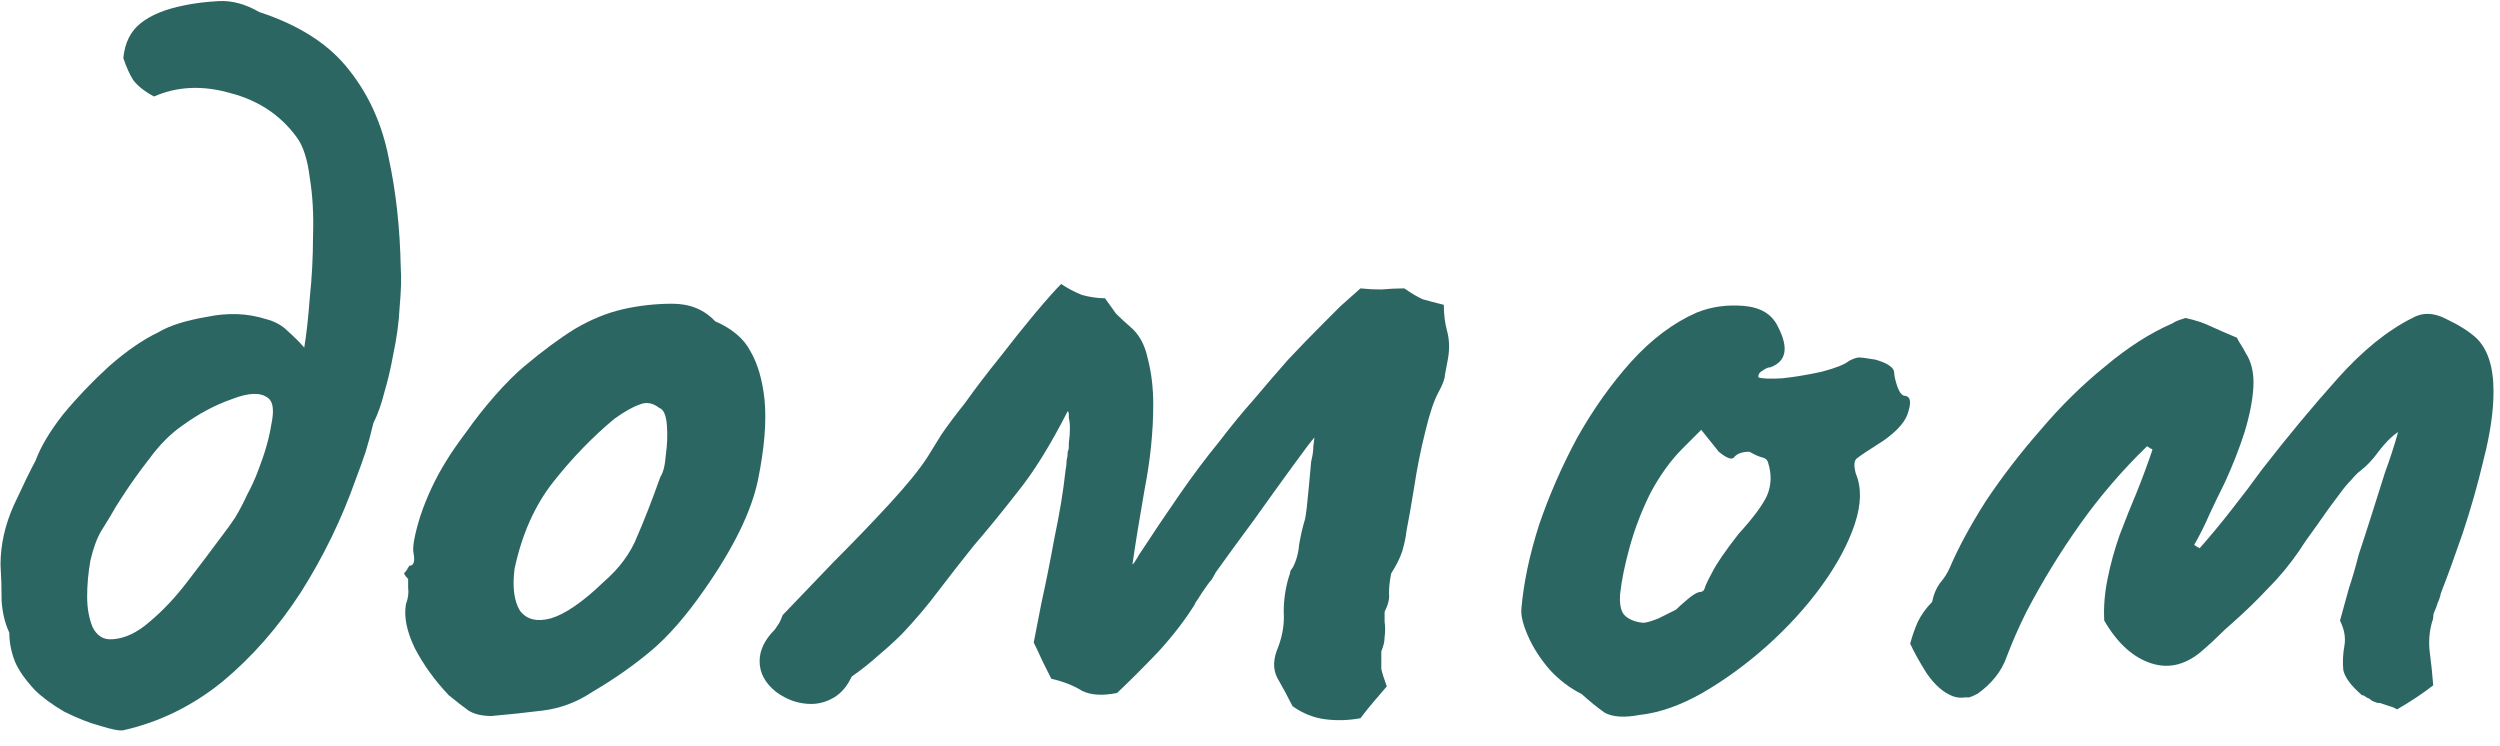
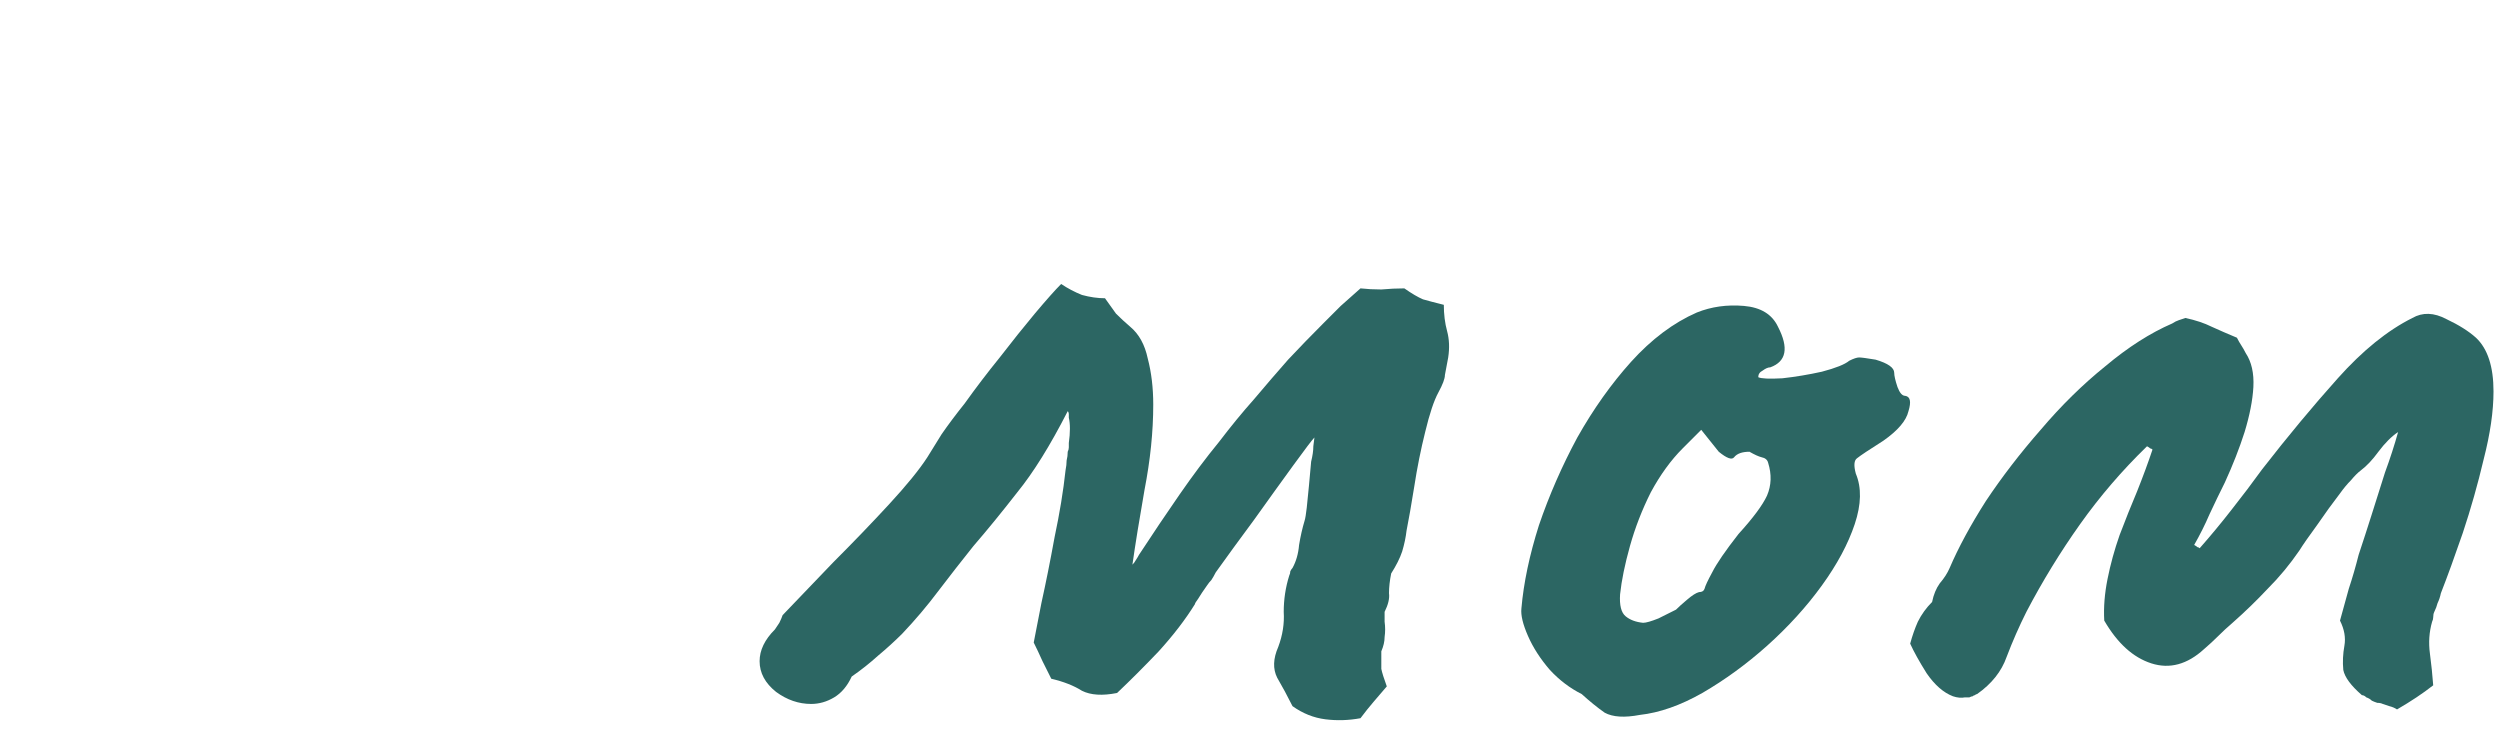
<svg xmlns="http://www.w3.org/2000/svg" width="114" height="34" viewBox="0 0 114 34" fill="none">
  <path d="M108.154 31.95C108.087 31.883 108.004 31.833 107.904 31.8C107.837 31.733 107.77 31.7 107.704 31.7C107.204 31.267 106.92 30.883 106.854 30.55C106.82 30.183 106.837 29.817 106.904 29.45C106.97 29.083 106.904 28.7 106.704 28.3C106.837 27.833 106.97 27.35 107.104 26.85C107.27 26.35 107.42 25.833 107.554 25.3C107.754 24.7 107.954 24.083 108.154 23.45C108.354 22.817 108.554 22.183 108.754 21.55C108.987 20.917 109.187 20.3 109.354 19.7C109.054 19.9 108.754 20.2 108.454 20.6C108.187 20.967 107.92 21.25 107.654 21.45C107.52 21.55 107.37 21.7 107.204 21.9C107.037 22.067 106.87 22.267 106.704 22.5C106.37 22.933 106.02 23.417 105.654 23.95C105.287 24.45 105.02 24.833 104.854 25.1C104.42 25.733 103.937 26.317 103.404 26.85C102.904 27.383 102.37 27.9 101.804 28.4C101.57 28.6 101.354 28.8 101.154 29C100.954 29.2 100.737 29.4 100.504 29.6C99.737 30.3 98.937 30.517 98.104 30.25C97.27 29.983 96.554 29.333 95.954 28.3C95.92 27.7 95.97 27.067 96.104 26.4C96.237 25.733 96.42 25.067 96.654 24.4C96.92 23.7 97.187 23.033 97.454 22.4C97.72 21.733 97.954 21.1 98.154 20.5C98.12 20.467 98.087 20.45 98.054 20.45C98.02 20.417 97.97 20.383 97.904 20.35C96.77 21.45 95.754 22.633 94.854 23.9C93.954 25.167 93.137 26.5 92.404 27.9C92.07 28.567 91.77 29.25 91.504 29.95C91.27 30.617 90.82 31.183 90.154 31.65C90.12 31.65 90.087 31.667 90.054 31.7C90.02 31.7 89.987 31.717 89.954 31.75C89.92 31.75 89.87 31.767 89.804 31.8C89.737 31.8 89.67 31.8 89.604 31.8C89.437 31.833 89.254 31.817 89.054 31.75C88.62 31.583 88.22 31.233 87.854 30.7C87.52 30.167 87.27 29.717 87.104 29.35C87.204 28.983 87.32 28.65 87.454 28.35C87.62 28.017 87.837 27.717 88.104 27.45C88.17 27.117 88.287 26.833 88.454 26.6C88.654 26.367 88.804 26.133 88.904 25.9C89.304 24.967 89.854 23.95 90.554 22.85C91.287 21.75 92.12 20.667 93.054 19.6C93.987 18.5 94.97 17.533 96.004 16.7C97.037 15.833 98.054 15.183 99.054 14.75C99.154 14.683 99.254 14.633 99.354 14.6C99.454 14.567 99.554 14.533 99.654 14.5C100.12 14.6 100.52 14.733 100.854 14.9C101.22 15.067 101.604 15.233 102.004 15.4C102.07 15.533 102.137 15.65 102.204 15.75C102.27 15.85 102.337 15.967 102.404 16.1C102.67 16.5 102.787 17.017 102.754 17.65C102.72 18.25 102.587 18.933 102.354 19.7C102.12 20.433 101.82 21.2 101.454 22C101.22 22.467 100.987 22.95 100.754 23.45C100.554 23.917 100.32 24.383 100.054 24.85C100.12 24.883 100.17 24.917 100.204 24.95C100.237 24.95 100.27 24.967 100.304 25C100.804 24.433 101.287 23.85 101.754 23.25C102.254 22.617 102.72 22 103.154 21.4C104.32 19.9 105.47 18.517 106.604 17.25C107.737 15.983 108.87 15.067 110.004 14.5C110.47 14.233 110.987 14.25 111.554 14.55C112.12 14.817 112.57 15.1 112.904 15.4C113.437 15.9 113.704 16.717 113.704 17.85C113.704 18.75 113.554 19.783 113.254 20.95C112.987 22.083 112.67 23.2 112.304 24.3C111.937 25.367 111.604 26.283 111.304 27.05C111.27 27.217 111.22 27.367 111.154 27.5C111.12 27.633 111.07 27.767 111.004 27.9C110.97 27.967 110.954 28.05 110.954 28.15C110.954 28.217 110.937 28.283 110.904 28.35C110.77 28.817 110.737 29.3 110.804 29.8C110.87 30.3 110.92 30.783 110.954 31.25C110.487 31.617 109.937 31.983 109.304 32.35C109.204 32.283 109.087 32.233 108.954 32.2C108.854 32.167 108.754 32.133 108.654 32.1C108.587 32.067 108.504 32.05 108.404 32.05C108.304 32.017 108.22 31.983 108.154 31.95Z" fill="#2C6663" />
  <path d="M74.776 32.6C74.076 32.733 73.543 32.7 73.176 32.5C72.843 32.267 72.493 31.983 72.126 31.65C71.593 31.383 71.109 31.017 70.676 30.55C70.243 30.05 69.909 29.533 69.676 29C69.443 28.467 69.343 28.05 69.376 27.75C69.476 26.583 69.743 25.317 70.176 23.95C70.643 22.583 71.226 21.25 71.926 19.95C72.659 18.65 73.476 17.5 74.376 16.5C75.309 15.467 76.309 14.717 77.376 14.25C78.043 13.983 78.759 13.883 79.526 13.95C80.293 14.017 80.809 14.333 81.076 14.9C81.576 15.867 81.459 16.483 80.726 16.75C80.626 16.75 80.509 16.8 80.376 16.9C80.243 16.967 80.176 17.067 80.176 17.2C80.309 17.267 80.676 17.283 81.276 17.25C81.876 17.183 82.476 17.083 83.076 16.95C83.709 16.783 84.126 16.617 84.326 16.45C84.526 16.35 84.676 16.3 84.776 16.3C84.876 16.3 85.126 16.333 85.526 16.4C86.093 16.567 86.376 16.767 86.376 17C86.376 17.133 86.426 17.35 86.526 17.65C86.626 17.917 86.743 18.05 86.876 18.05C87.109 18.083 87.159 18.317 87.026 18.75C86.926 19.183 86.543 19.633 85.876 20.1C85.243 20.5 84.843 20.767 84.676 20.9C84.543 21 84.526 21.233 84.626 21.6C84.893 22.233 84.876 23 84.576 23.9C84.276 24.8 83.776 25.733 83.076 26.7C82.376 27.667 81.543 28.583 80.576 29.45C79.643 30.283 78.659 31 77.626 31.6C76.626 32.167 75.676 32.5 74.776 32.6ZM74.926 28.4C75.059 28.4 75.293 28.333 75.626 28.2C75.959 28.033 76.226 27.9 76.426 27.8C76.559 27.667 76.726 27.517 76.926 27.35C77.159 27.15 77.343 27.033 77.476 27C77.609 27 77.693 26.95 77.726 26.85C77.759 26.717 77.876 26.467 78.076 26.1C78.276 25.7 78.676 25.117 79.276 24.35C79.943 23.617 80.376 23.033 80.576 22.6C80.776 22.133 80.793 21.633 80.626 21.1C80.593 20.967 80.493 20.883 80.326 20.85C80.193 20.817 80.009 20.733 79.776 20.6C79.443 20.6 79.209 20.683 79.076 20.85C78.976 20.983 78.743 20.9 78.376 20.6L77.576 19.6L76.726 20.45C76.193 20.983 75.709 21.65 75.276 22.45C74.876 23.25 74.559 24.067 74.326 24.9C74.093 25.733 73.943 26.467 73.876 27.1C73.843 27.6 73.926 27.933 74.126 28.1C74.326 28.267 74.593 28.367 74.926 28.4Z" fill="#2C6663" />
  <path d="M62.038 32.75C61.504 32.85 60.971 32.867 60.438 32.8C59.904 32.733 59.404 32.533 58.938 32.2C58.704 31.733 58.471 31.3 58.238 30.9C58.038 30.5 58.054 30.033 58.288 29.5C58.488 28.967 58.571 28.433 58.538 27.9C58.538 27.333 58.621 26.783 58.788 26.25C58.821 26.183 58.838 26.117 58.838 26.05C58.871 25.983 58.904 25.933 58.938 25.9C59.104 25.6 59.204 25.25 59.238 24.85C59.304 24.45 59.388 24.083 59.488 23.75C59.521 23.65 59.554 23.45 59.588 23.15C59.621 22.85 59.654 22.517 59.688 22.15C59.721 21.75 59.754 21.383 59.788 21.05C59.854 20.783 59.888 20.55 59.888 20.35C59.921 20.117 59.938 19.983 59.938 19.95C59.838 20.05 59.521 20.467 58.988 21.2C58.454 21.933 57.854 22.767 57.188 23.7C56.521 24.6 55.938 25.4 55.438 26.1C55.371 26.233 55.304 26.35 55.238 26.45C55.171 26.517 55.104 26.6 55.038 26.7C54.871 26.933 54.738 27.133 54.638 27.3C54.538 27.433 54.488 27.517 54.488 27.55C54.054 28.25 53.504 28.967 52.838 29.7C52.171 30.4 51.538 31.033 50.938 31.6C50.271 31.733 49.738 31.7 49.338 31.5C48.971 31.267 48.504 31.083 47.938 30.95C47.804 30.683 47.671 30.417 47.538 30.15C47.404 29.85 47.271 29.567 47.138 29.3C47.204 28.967 47.321 28.367 47.488 27.5C47.688 26.6 47.888 25.6 48.088 24.5C48.321 23.4 48.488 22.383 48.588 21.45C48.621 21.283 48.638 21.133 48.638 21C48.671 20.867 48.688 20.733 48.688 20.6C48.721 20.533 48.738 20.467 48.738 20.4C48.738 20.333 48.738 20.267 48.738 20.2C48.771 19.967 48.788 19.75 48.788 19.55C48.788 19.35 48.771 19.183 48.738 19.05C48.738 18.983 48.738 18.933 48.738 18.9C48.738 18.833 48.721 18.783 48.688 18.75C47.888 20.317 47.121 21.55 46.388 22.45C45.688 23.35 45.021 24.167 44.388 24.9C43.854 25.567 43.321 26.25 42.788 26.95C42.288 27.617 41.738 28.267 41.138 28.9C40.804 29.233 40.438 29.567 40.038 29.9C39.671 30.233 39.271 30.55 38.838 30.85C38.638 31.283 38.371 31.6 38.038 31.8C37.704 32 37.354 32.1 36.988 32.1C36.421 32.1 35.888 31.917 35.388 31.55C34.888 31.15 34.638 30.683 34.638 30.15C34.638 29.65 34.871 29.167 35.338 28.7C35.404 28.6 35.471 28.5 35.538 28.4C35.604 28.267 35.654 28.15 35.688 28.05C36.354 27.35 37.121 26.55 37.988 25.65C38.888 24.75 39.738 23.867 40.538 23C41.338 22.133 41.921 21.417 42.288 20.85C42.454 20.583 42.671 20.233 42.938 19.8C43.238 19.367 43.588 18.9 43.988 18.4C44.488 17.7 45.021 17 45.588 16.3C46.154 15.567 46.688 14.9 47.188 14.3C47.721 13.667 48.121 13.217 48.388 12.95C48.688 13.15 49.004 13.317 49.338 13.45C49.704 13.55 50.054 13.6 50.388 13.6C50.554 13.833 50.721 14.067 50.888 14.3C51.088 14.5 51.304 14.7 51.538 14.9C51.938 15.233 52.204 15.717 52.338 16.35C52.504 16.983 52.588 17.683 52.588 18.45C52.588 19.683 52.454 20.983 52.188 22.35C51.954 23.683 51.771 24.817 51.638 25.75C51.704 25.683 51.754 25.617 51.788 25.55C51.854 25.45 51.904 25.367 51.938 25.3C52.571 24.333 53.188 23.417 53.788 22.55C54.388 21.683 54.988 20.883 55.588 20.15C56.121 19.45 56.654 18.8 57.188 18.2C57.721 17.567 58.238 16.967 58.738 16.4C59.271 15.833 59.804 15.283 60.338 14.75C60.604 14.483 60.871 14.217 61.138 13.95C61.438 13.683 61.738 13.417 62.038 13.15C62.338 13.183 62.654 13.2 62.988 13.2C63.354 13.167 63.704 13.15 64.038 13.15C64.371 13.383 64.654 13.55 64.888 13.65C65.121 13.717 65.438 13.8 65.838 13.9C65.838 14.333 65.888 14.733 65.988 15.1C66.088 15.467 66.104 15.867 66.038 16.3C65.971 16.667 65.921 16.933 65.888 17.1C65.888 17.267 65.788 17.533 65.588 17.9C65.388 18.267 65.188 18.867 64.988 19.7C64.788 20.5 64.621 21.333 64.488 22.2C64.354 23.033 64.238 23.7 64.138 24.2C64.104 24.5 64.038 24.817 63.938 25.15C63.838 25.45 63.671 25.783 63.438 26.15C63.371 26.483 63.338 26.783 63.338 27.05C63.371 27.283 63.304 27.567 63.138 27.9C63.138 27.967 63.138 28.05 63.138 28.15C63.138 28.217 63.138 28.283 63.138 28.35C63.171 28.583 63.171 28.817 63.138 29.05C63.138 29.25 63.088 29.467 62.988 29.7C62.988 30.067 62.988 30.333 62.988 30.5C63.021 30.667 63.104 30.933 63.238 31.3C63.038 31.533 62.838 31.767 62.638 32C62.438 32.233 62.238 32.483 62.038 32.75Z" fill="#2C6663" />
-   <path d="M22.411 32.65C21.977 32.65 21.627 32.567 21.361 32.4C21.127 32.233 20.827 32 20.461 31.7C19.827 31.033 19.311 30.317 18.911 29.55C18.544 28.783 18.411 28.117 18.511 27.55C18.611 27.283 18.644 27.033 18.611 26.8C18.611 26.533 18.611 26.4 18.611 26.4C18.444 26.233 18.394 26.133 18.461 26.1C18.527 26.033 18.594 25.933 18.661 25.8C18.861 25.8 18.927 25.617 18.861 25.25C18.794 24.983 18.894 24.417 19.161 23.55C19.461 22.65 19.861 21.8 20.361 21C20.561 20.667 20.861 20.233 21.261 19.7C21.661 19.133 22.094 18.583 22.561 18.05C23.061 17.483 23.511 17.033 23.911 16.7C24.744 16 25.511 15.433 26.211 15C26.944 14.567 27.677 14.267 28.411 14.1C29.144 13.933 29.894 13.85 30.661 13.85C31.461 13.85 32.111 14.117 32.611 14.65C33.377 14.983 33.911 15.433 34.211 16C34.544 16.567 34.761 17.3 34.861 18.2C34.961 19.2 34.861 20.433 34.561 21.9C34.261 23.333 33.444 25 32.111 26.9C31.277 28.1 30.461 29.033 29.661 29.7C28.861 30.367 27.977 30.983 27.011 31.55C26.311 32.017 25.561 32.3 24.761 32.4C23.961 32.5 23.177 32.583 22.411 32.65ZM27.511 26.55C28.244 25.917 28.761 25.217 29.061 24.45C29.394 23.683 29.744 22.783 30.111 21.75C30.244 21.55 30.327 21.217 30.361 20.75C30.427 20.283 30.444 19.833 30.411 19.4C30.377 18.933 30.261 18.667 30.061 18.6C29.761 18.367 29.461 18.317 29.161 18.45C28.861 18.55 28.477 18.767 28.011 19.1C27.011 19.933 26.077 20.9 25.211 22C24.377 23.067 23.794 24.383 23.461 25.95C23.361 26.783 23.444 27.417 23.711 27.85C24.011 28.25 24.477 28.367 25.111 28.2C25.777 28 26.577 27.45 27.511 26.55Z" fill="#2C6663" />
-   <path d="M5.624 33.3C5.457 33.333 5.107 33.267 4.574 33.1C4.074 32.967 3.524 32.75 2.924 32.45C2.357 32.117 1.907 31.783 1.574 31.45C1.14 30.983 0.84 30.55 0.674 30.15C0.507 29.717 0.424 29.283 0.424 28.85C0.224 28.417 0.107 27.933 0.074 27.4C0.074 26.833 0.057 26.283 0.024 25.75C0.024 24.85 0.224 23.95 0.624 23.05C1.057 22.117 1.39 21.433 1.624 21C1.857 20.367 2.274 19.667 2.874 18.9C3.507 18.133 4.207 17.4 4.974 16.7C5.774 16 6.524 15.483 7.224 15.15C7.724 14.85 8.457 14.617 9.424 14.45C10.39 14.25 11.29 14.283 12.124 14.55C12.524 14.65 12.857 14.833 13.124 15.1C13.424 15.367 13.674 15.617 13.874 15.85C13.974 15.25 14.057 14.5 14.124 13.6C14.224 12.667 14.274 11.717 14.274 10.75C14.307 9.783 14.257 8.9 14.124 8.1C14.024 7.267 13.824 6.65 13.524 6.25C12.79 5.25 11.79 4.583 10.524 4.25C9.257 3.883 8.09 3.933 7.024 4.4C6.59 4.167 6.274 3.917 6.074 3.65C5.907 3.383 5.757 3.05 5.624 2.65C5.69 1.95 5.957 1.417 6.424 1.05C6.89 0.683 7.54 0.417 8.374 0.25C8.84 0.15 9.374 0.083 9.974 0.05C10.574 0.017 11.19 0.183 11.824 0.55C13.657 1.15 15.024 2.033 15.924 3.2C16.824 4.333 17.424 5.667 17.724 7.2C18.057 8.733 18.24 10.4 18.274 12.2C18.307 12.667 18.29 13.267 18.224 14C18.19 14.7 18.09 15.433 17.924 16.2C17.824 16.767 17.69 17.333 17.524 17.9C17.39 18.433 17.224 18.9 17.024 19.3C16.924 19.733 16.807 20.167 16.674 20.6C16.54 21 16.39 21.417 16.224 21.85C15.59 23.65 14.757 25.367 13.724 27C12.69 28.6 11.49 29.967 10.124 31.1C8.757 32.2 7.257 32.933 5.624 33.3ZM5.124 29.15C5.69 29.117 6.257 28.85 6.824 28.35C7.424 27.85 7.99 27.25 8.524 26.55C9.09 25.817 9.607 25.133 10.074 24.5C10.307 24.2 10.524 23.9 10.724 23.6C10.924 23.267 11.107 22.917 11.274 22.55C11.474 22.183 11.64 21.817 11.774 21.45C12.074 20.683 12.274 19.983 12.374 19.35C12.507 18.717 12.457 18.317 12.224 18.15C11.89 17.883 11.34 17.9 10.574 18.2C9.807 18.467 9.057 18.867 8.324 19.4C7.79 19.767 7.29 20.267 6.824 20.9C6.357 21.5 5.94 22.083 5.574 22.65C5.374 22.95 5.19 23.25 5.024 23.55C4.857 23.817 4.724 24.033 4.624 24.2C4.424 24.533 4.257 24.983 4.124 25.55C4.024 26.117 3.974 26.667 3.974 27.2C3.974 27.733 4.057 28.2 4.224 28.6C4.424 29 4.724 29.183 5.124 29.15Z" fill="#2C6663" />
</svg>